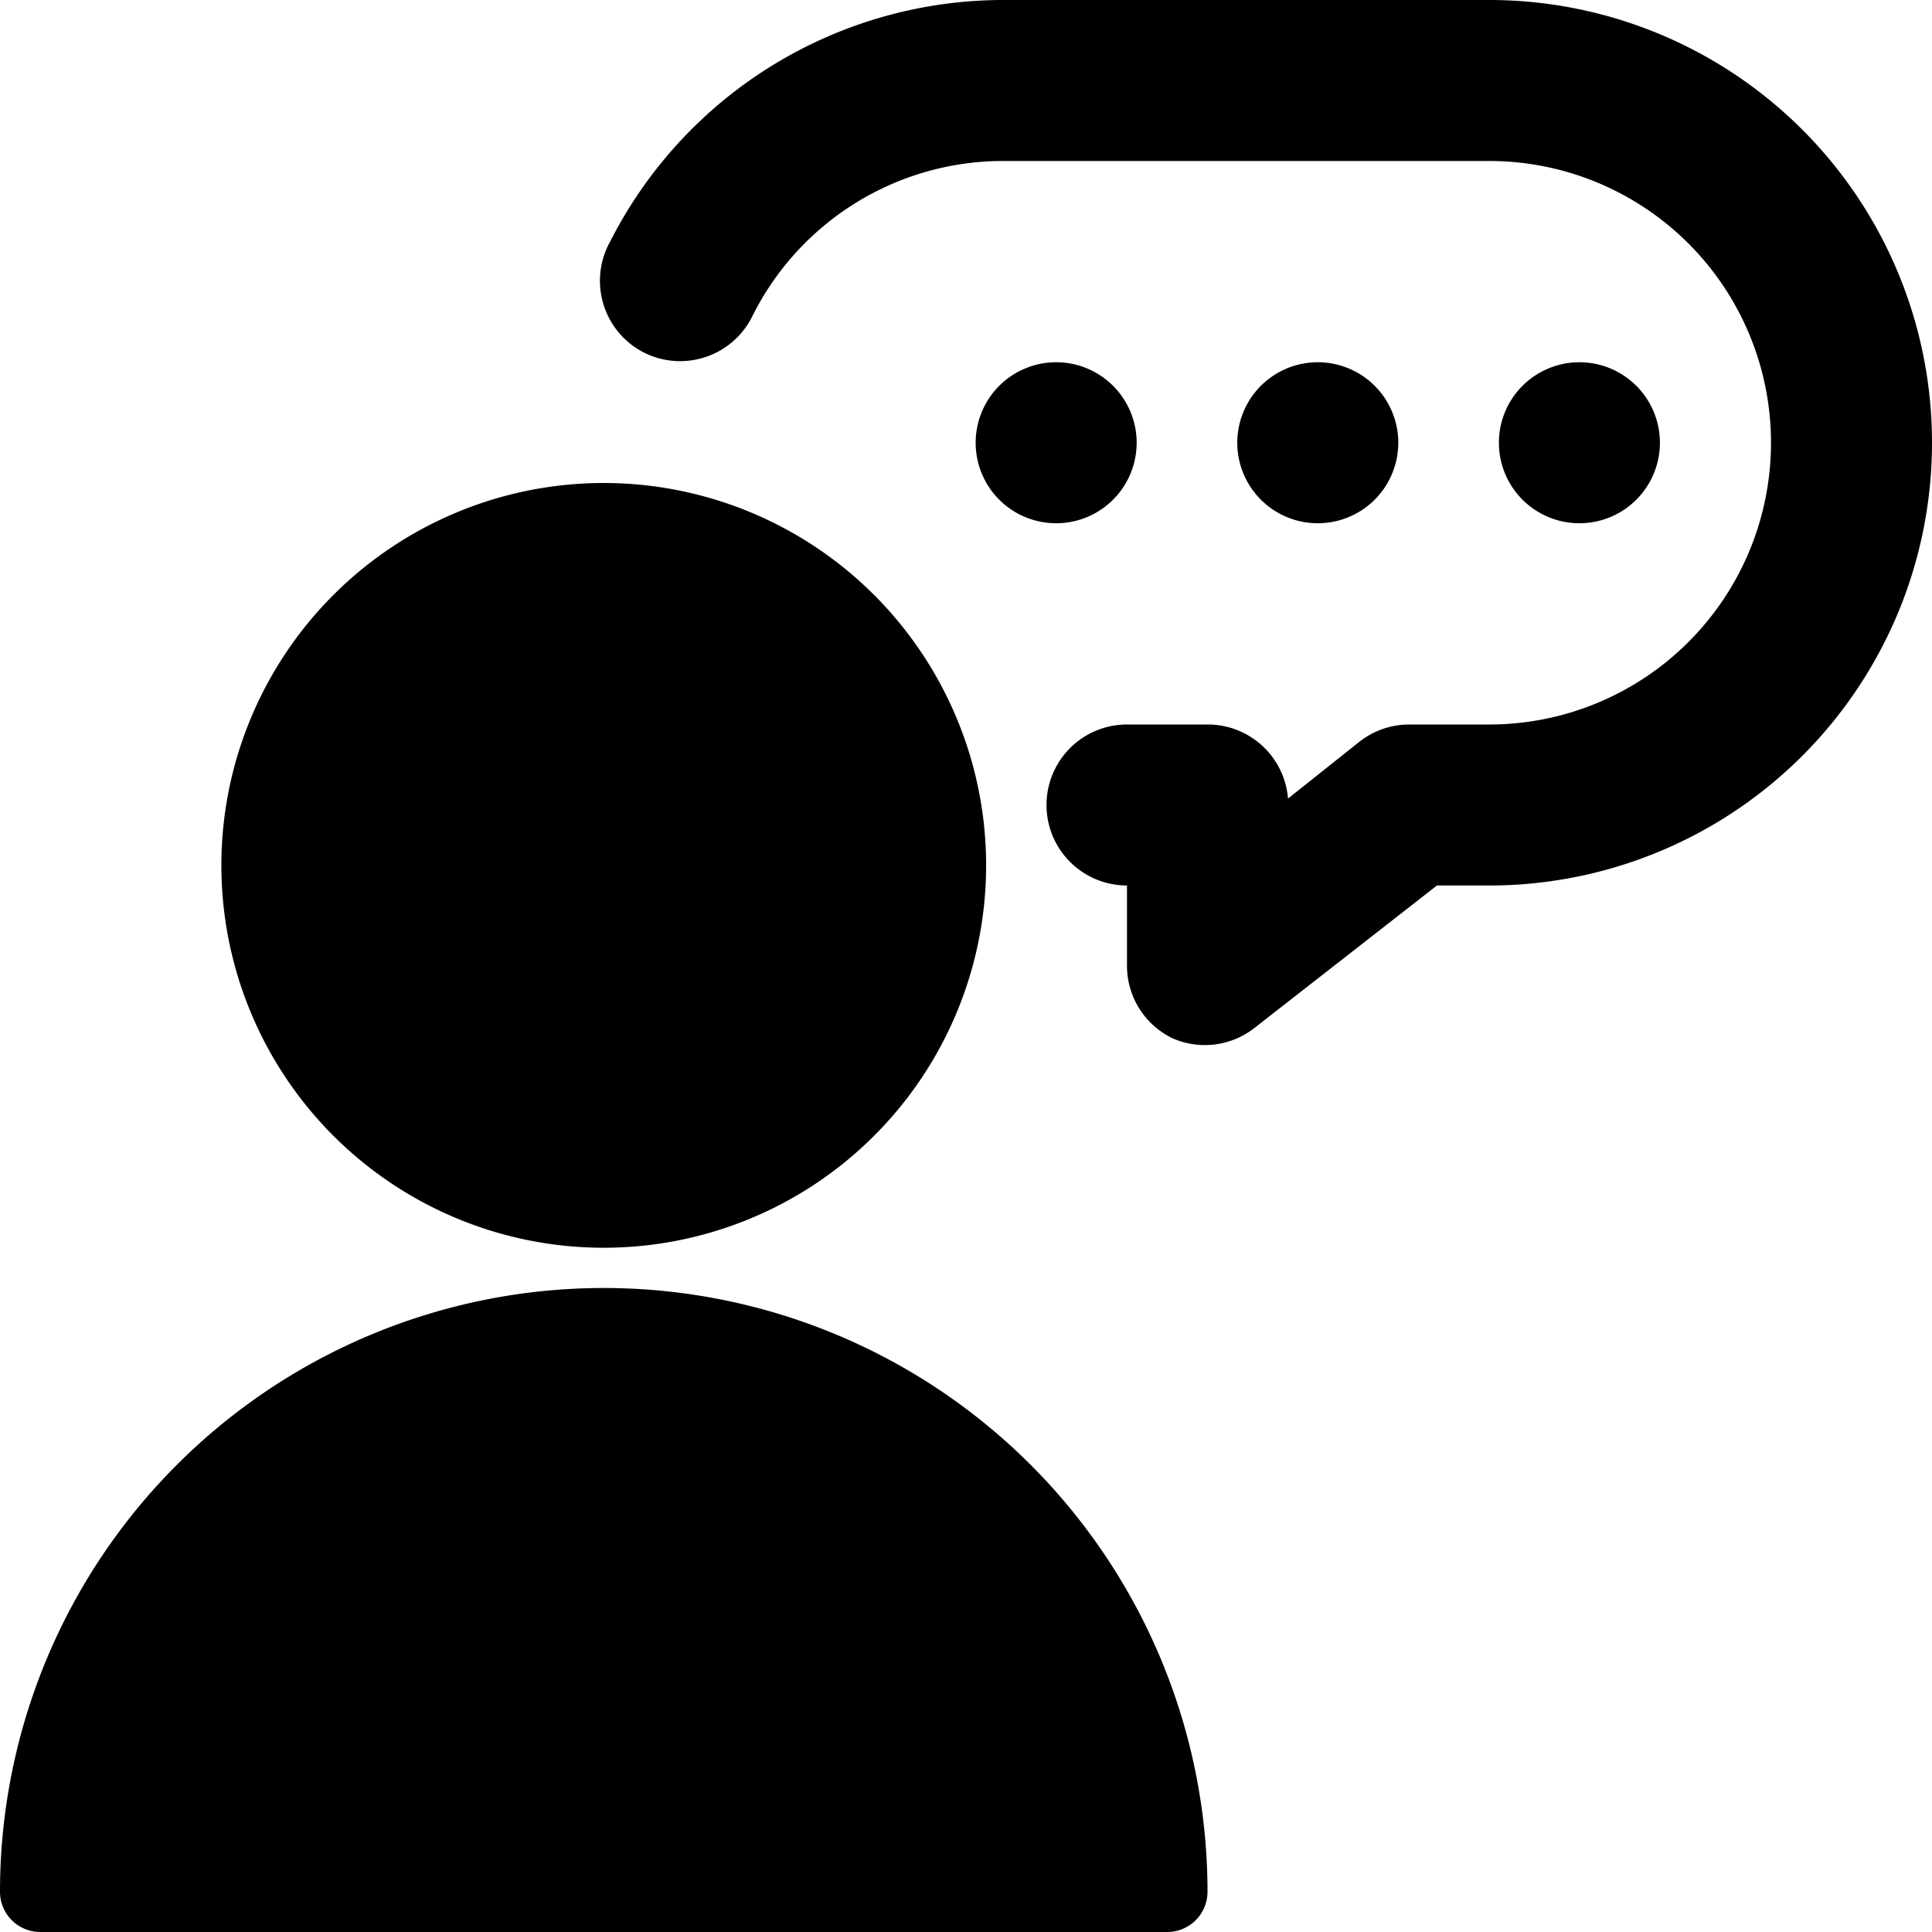
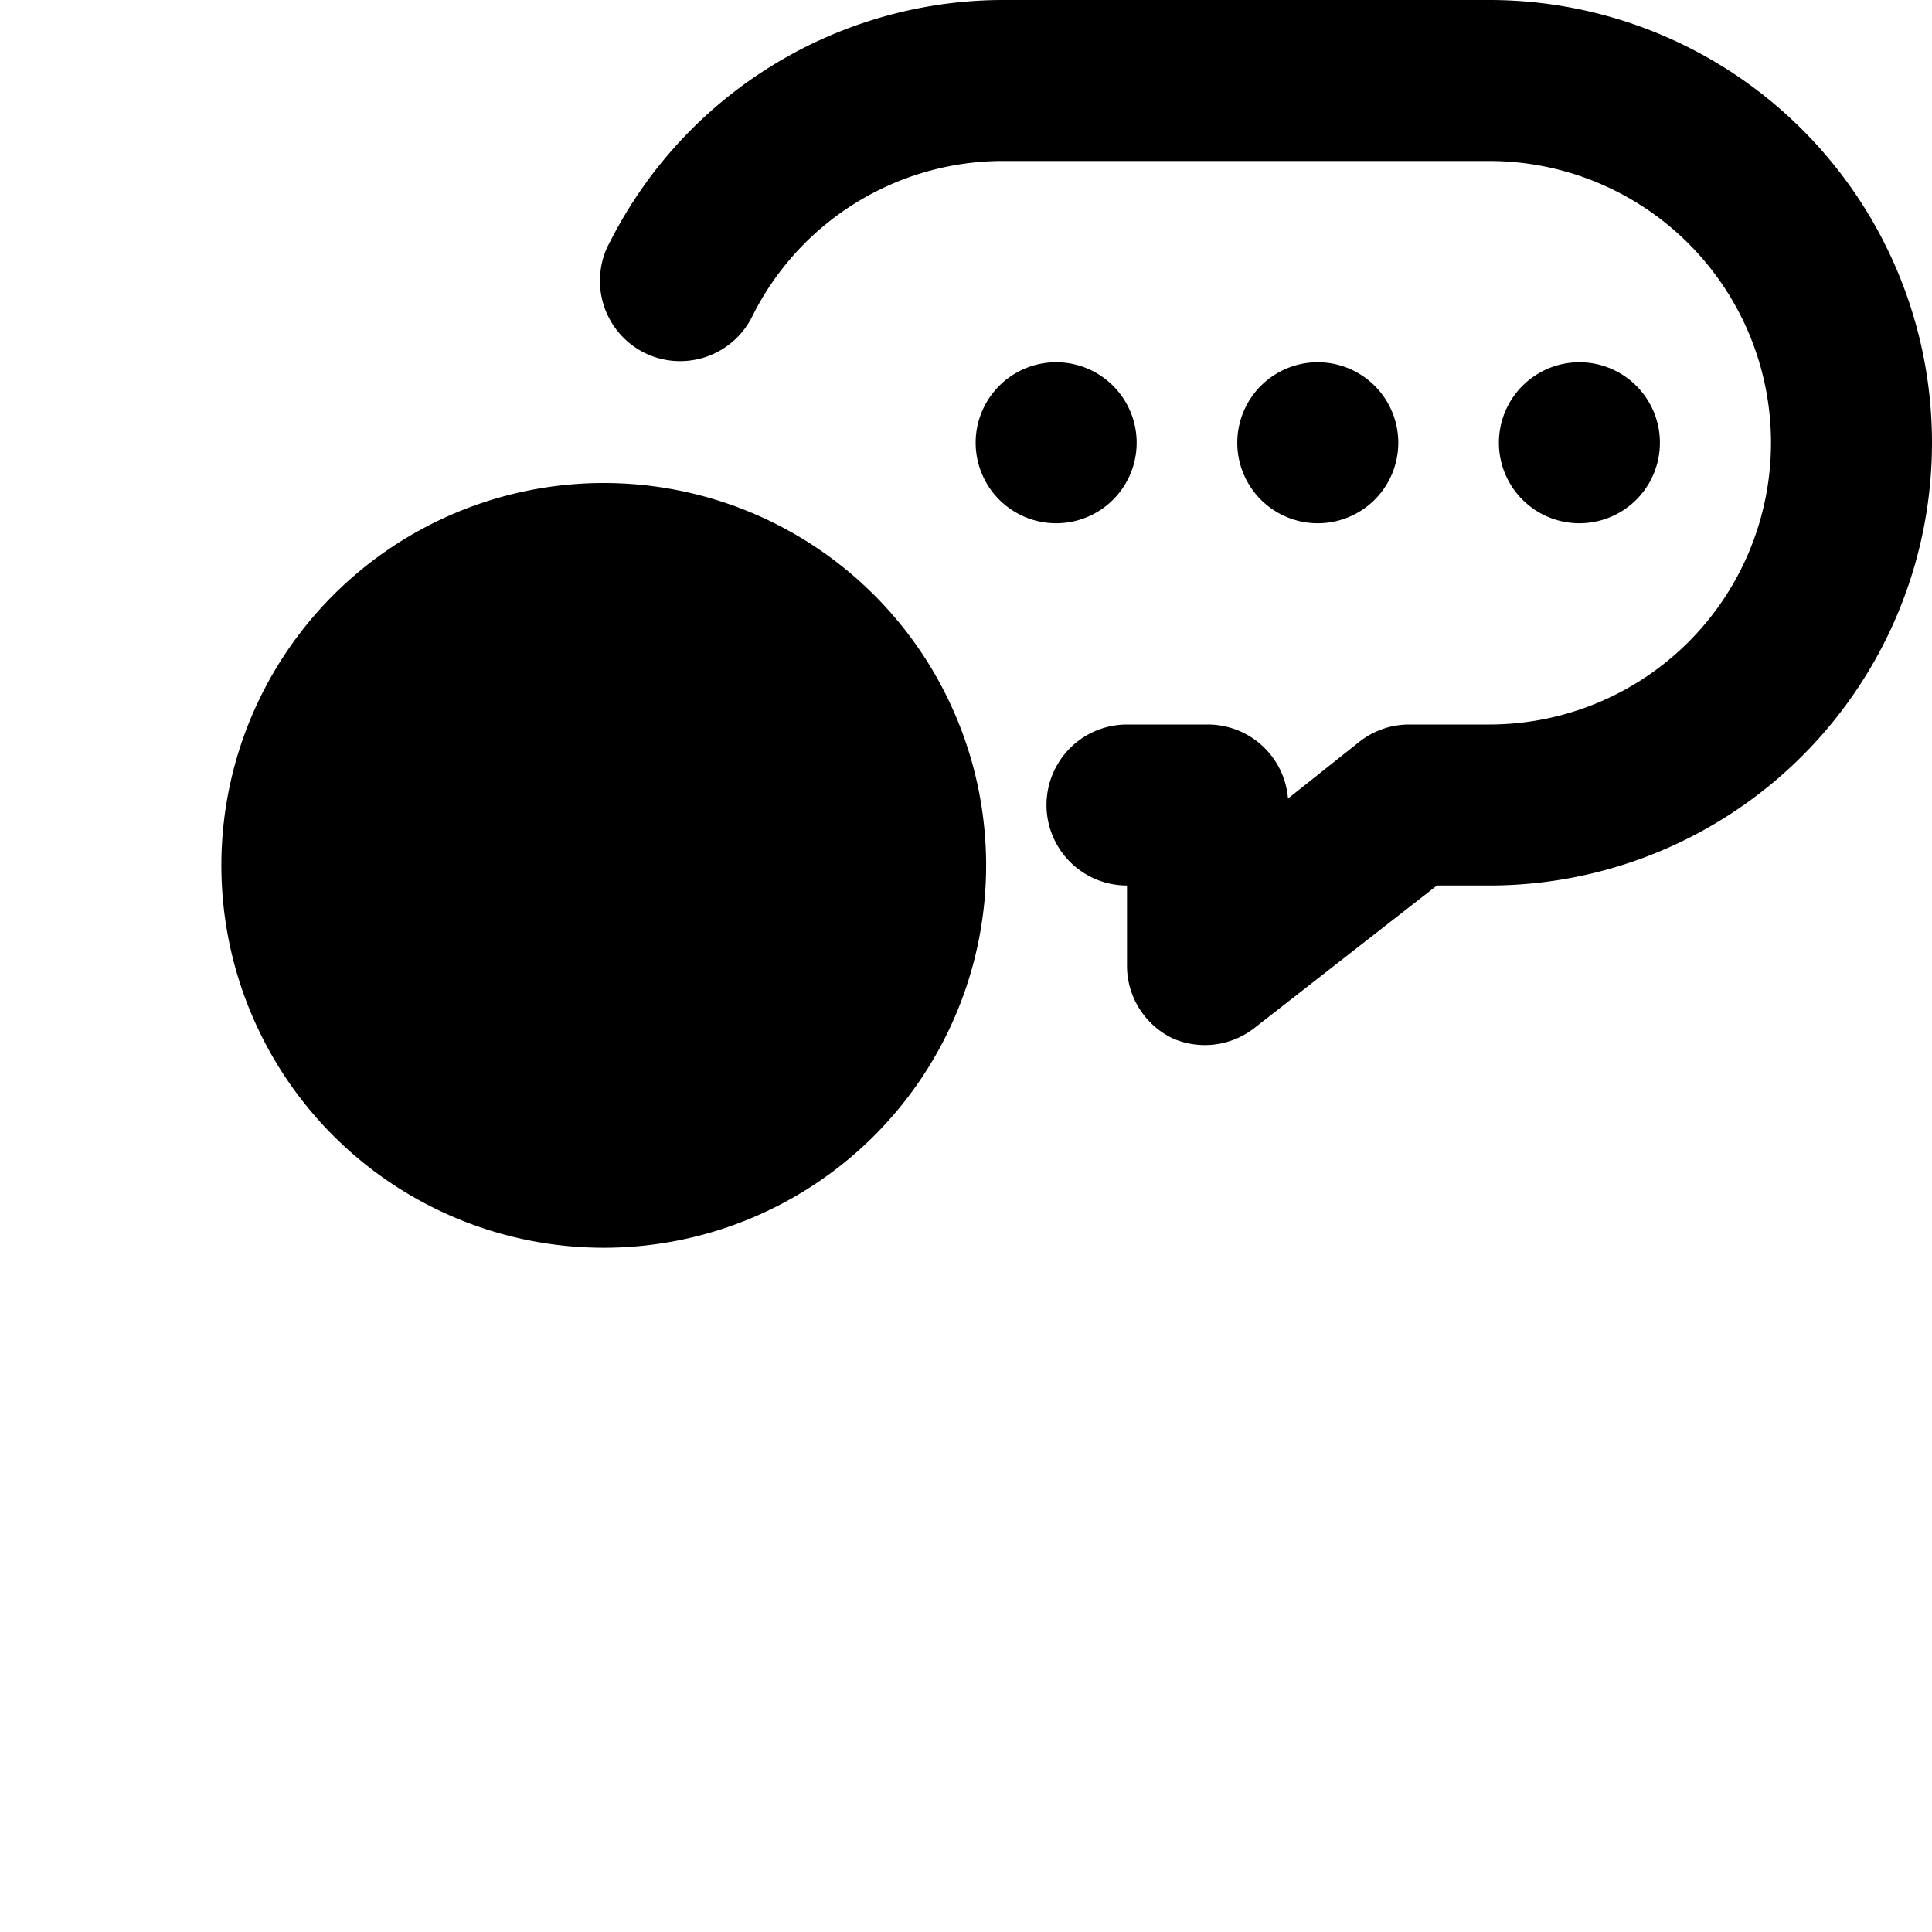
<svg xmlns="http://www.w3.org/2000/svg" viewBox="0 0 24 24">
  <g>
-     <path d="M7.5 16A7.5 7.5 0 0 0 0 23.5a0.5 0.5 0 0 0 0.5 0.5h14a0.5 0.5 0 0 0 0.5 -0.5A7.5 7.5 0 0 0 7.5 16Z" fill="#000000" stroke-width="1" />
    <path d="M2.75 10.75a4.75 4.75 0 1 0 9.5 0 4.75 4.75 0 1 0 -9.5 0" fill="#000000" stroke-width="1" />
    <path d="M12.12 5.5a1 1 0 1 0 2 0 1 1 0 1 0 -2 0" fill="#000000" stroke-width="1" />
    <path d="M15.37 5.5a1 1 0 1 0 2 0 1 1 0 1 0 -2 0" fill="#000000" stroke-width="1" />
    <path d="M18.62 5.5a1 1 0 1 0 2 0 1 1 0 1 0 -2 0" fill="#000000" stroke-width="1" />
    <path d="M18.5 0h-6a5.48 5.48 0 0 0 -4.92 3A1 1 0 0 0 8 4.38a1 1 0 0 0 1.34 -0.44A3.48 3.48 0 0 1 12.5 2h6a3.5 3.5 0 0 1 0 7h-1a1 1 0 0 0 -0.62 0.22l-0.88 0.7A1 1 0 0 0 15 9h-1a1 1 0 0 0 0 2v1a1 1 0 0 0 0.57 0.9 1 1 0 0 0 1 -0.12L17.85 11h0.65a5.5 5.5 0 0 0 0 -11Z" fill="#000000" stroke-width="1" />
  </g>
</svg>